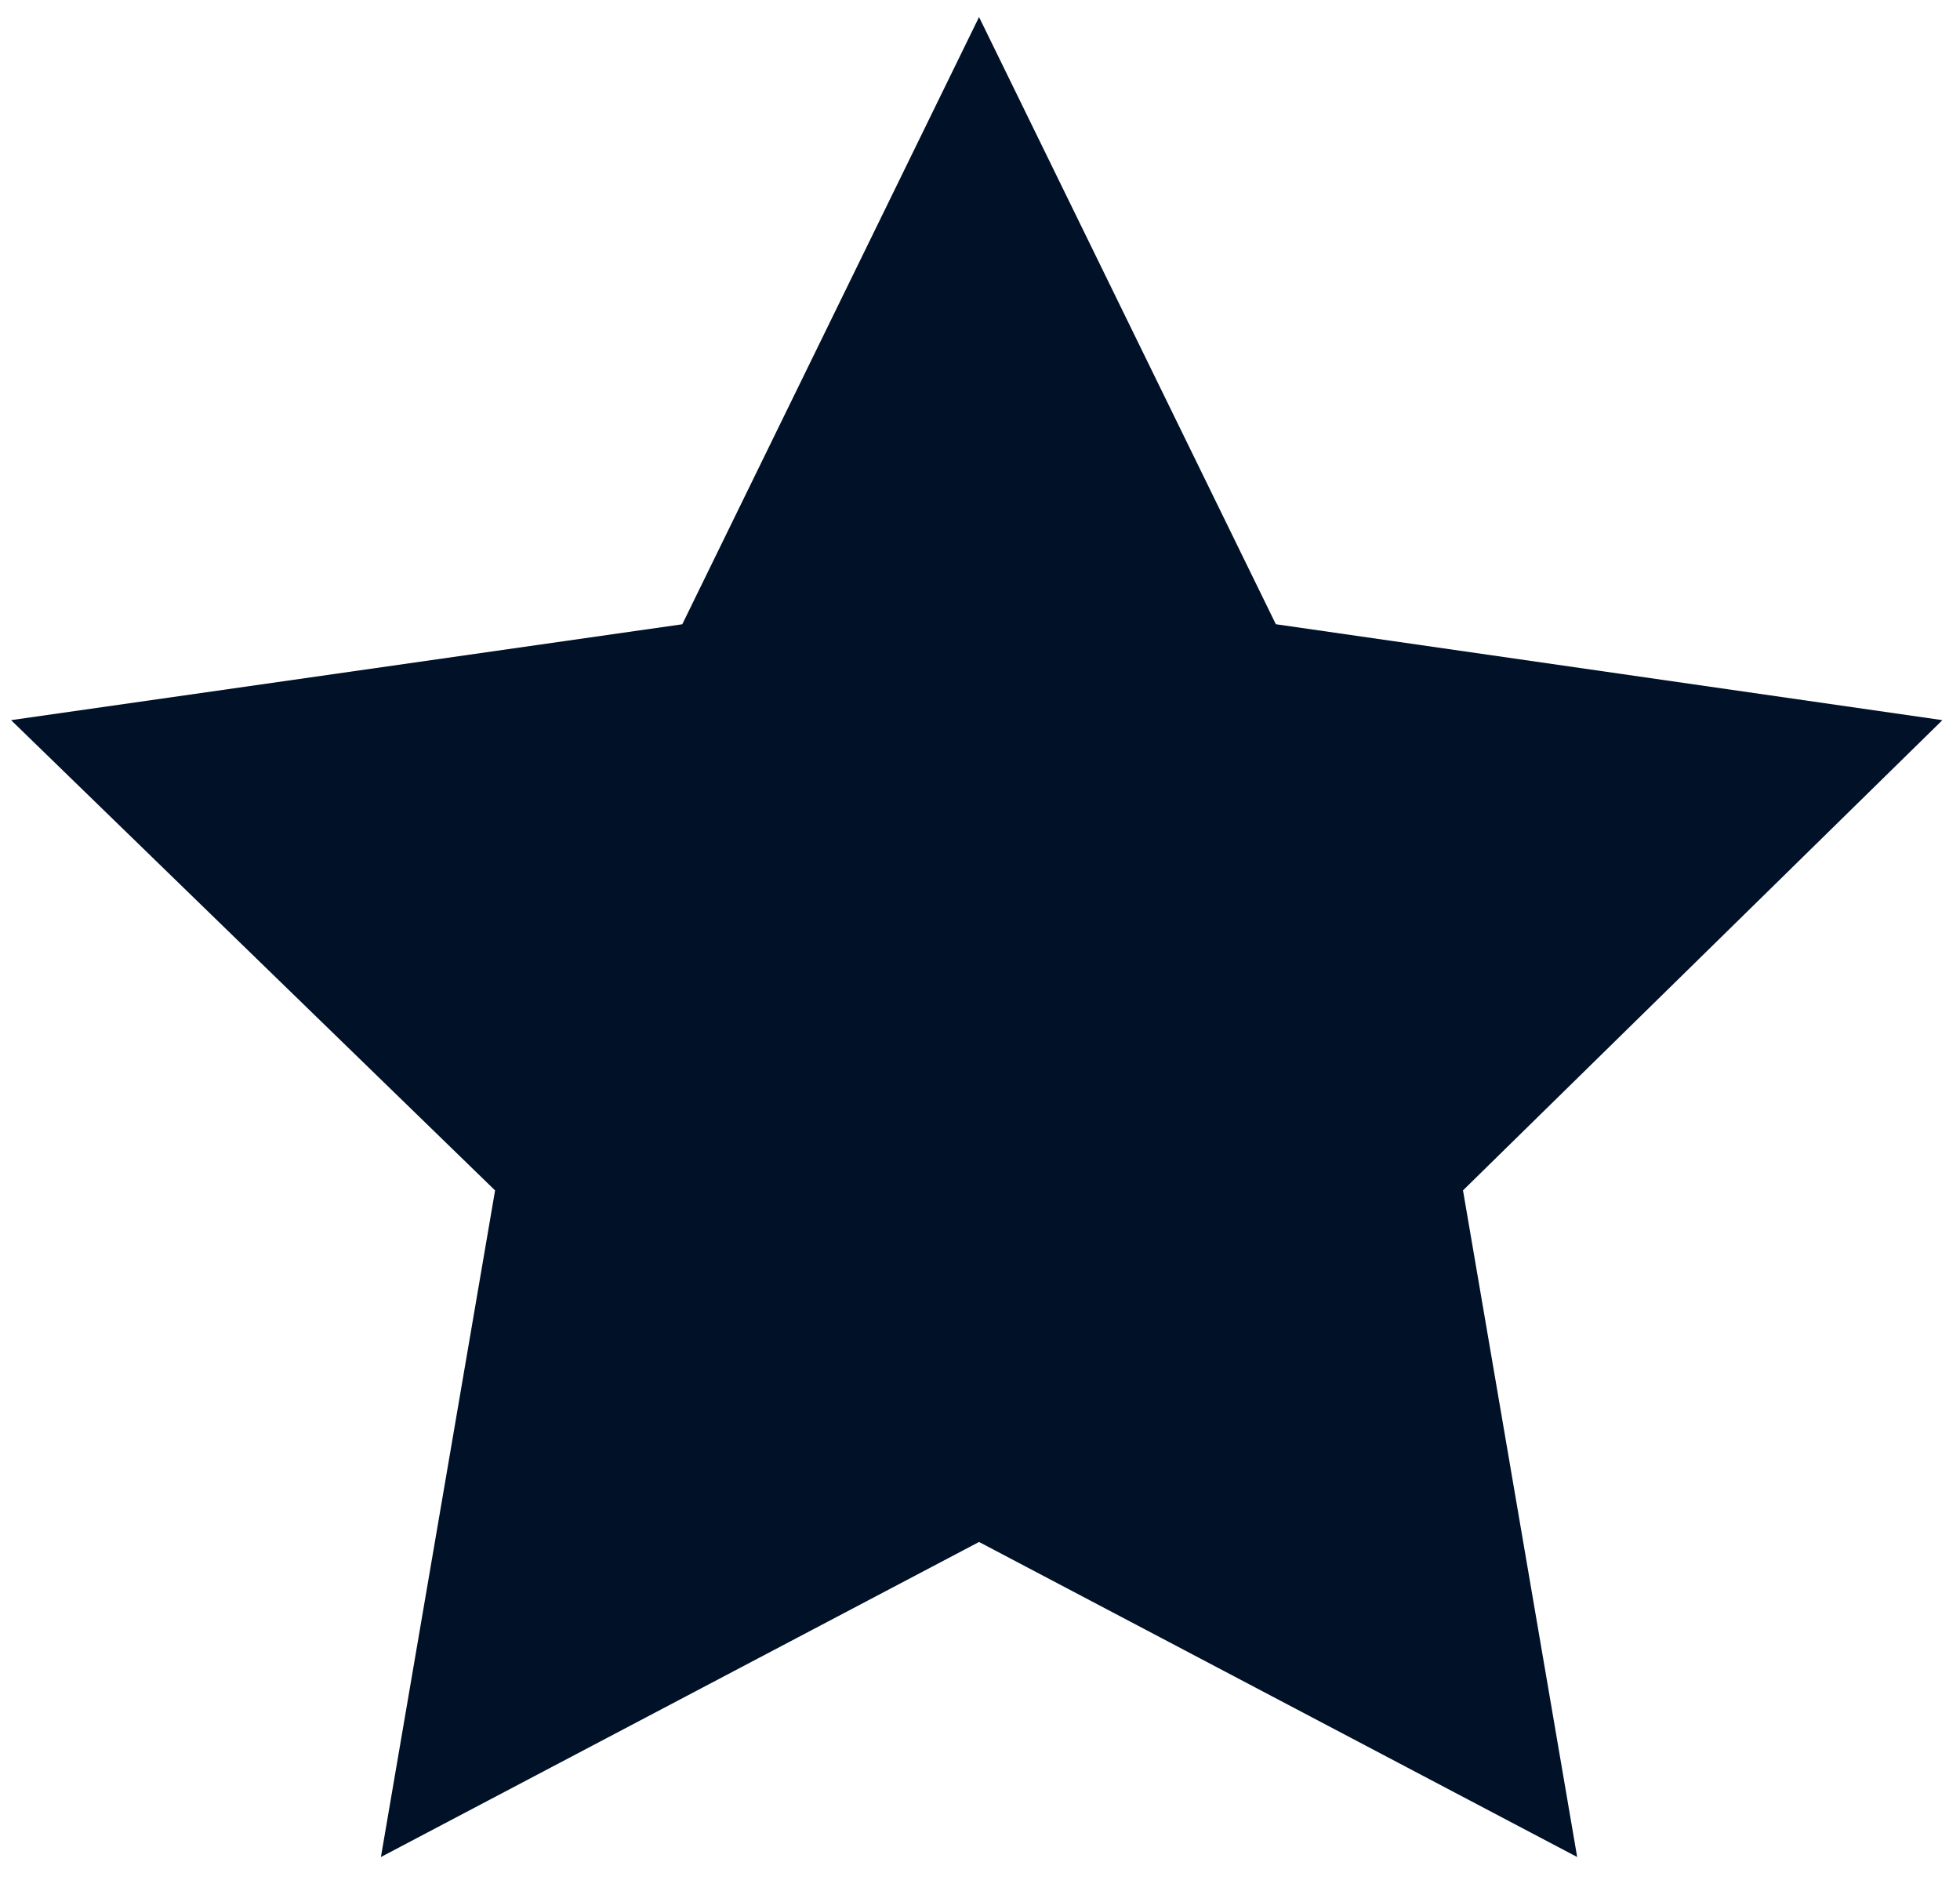
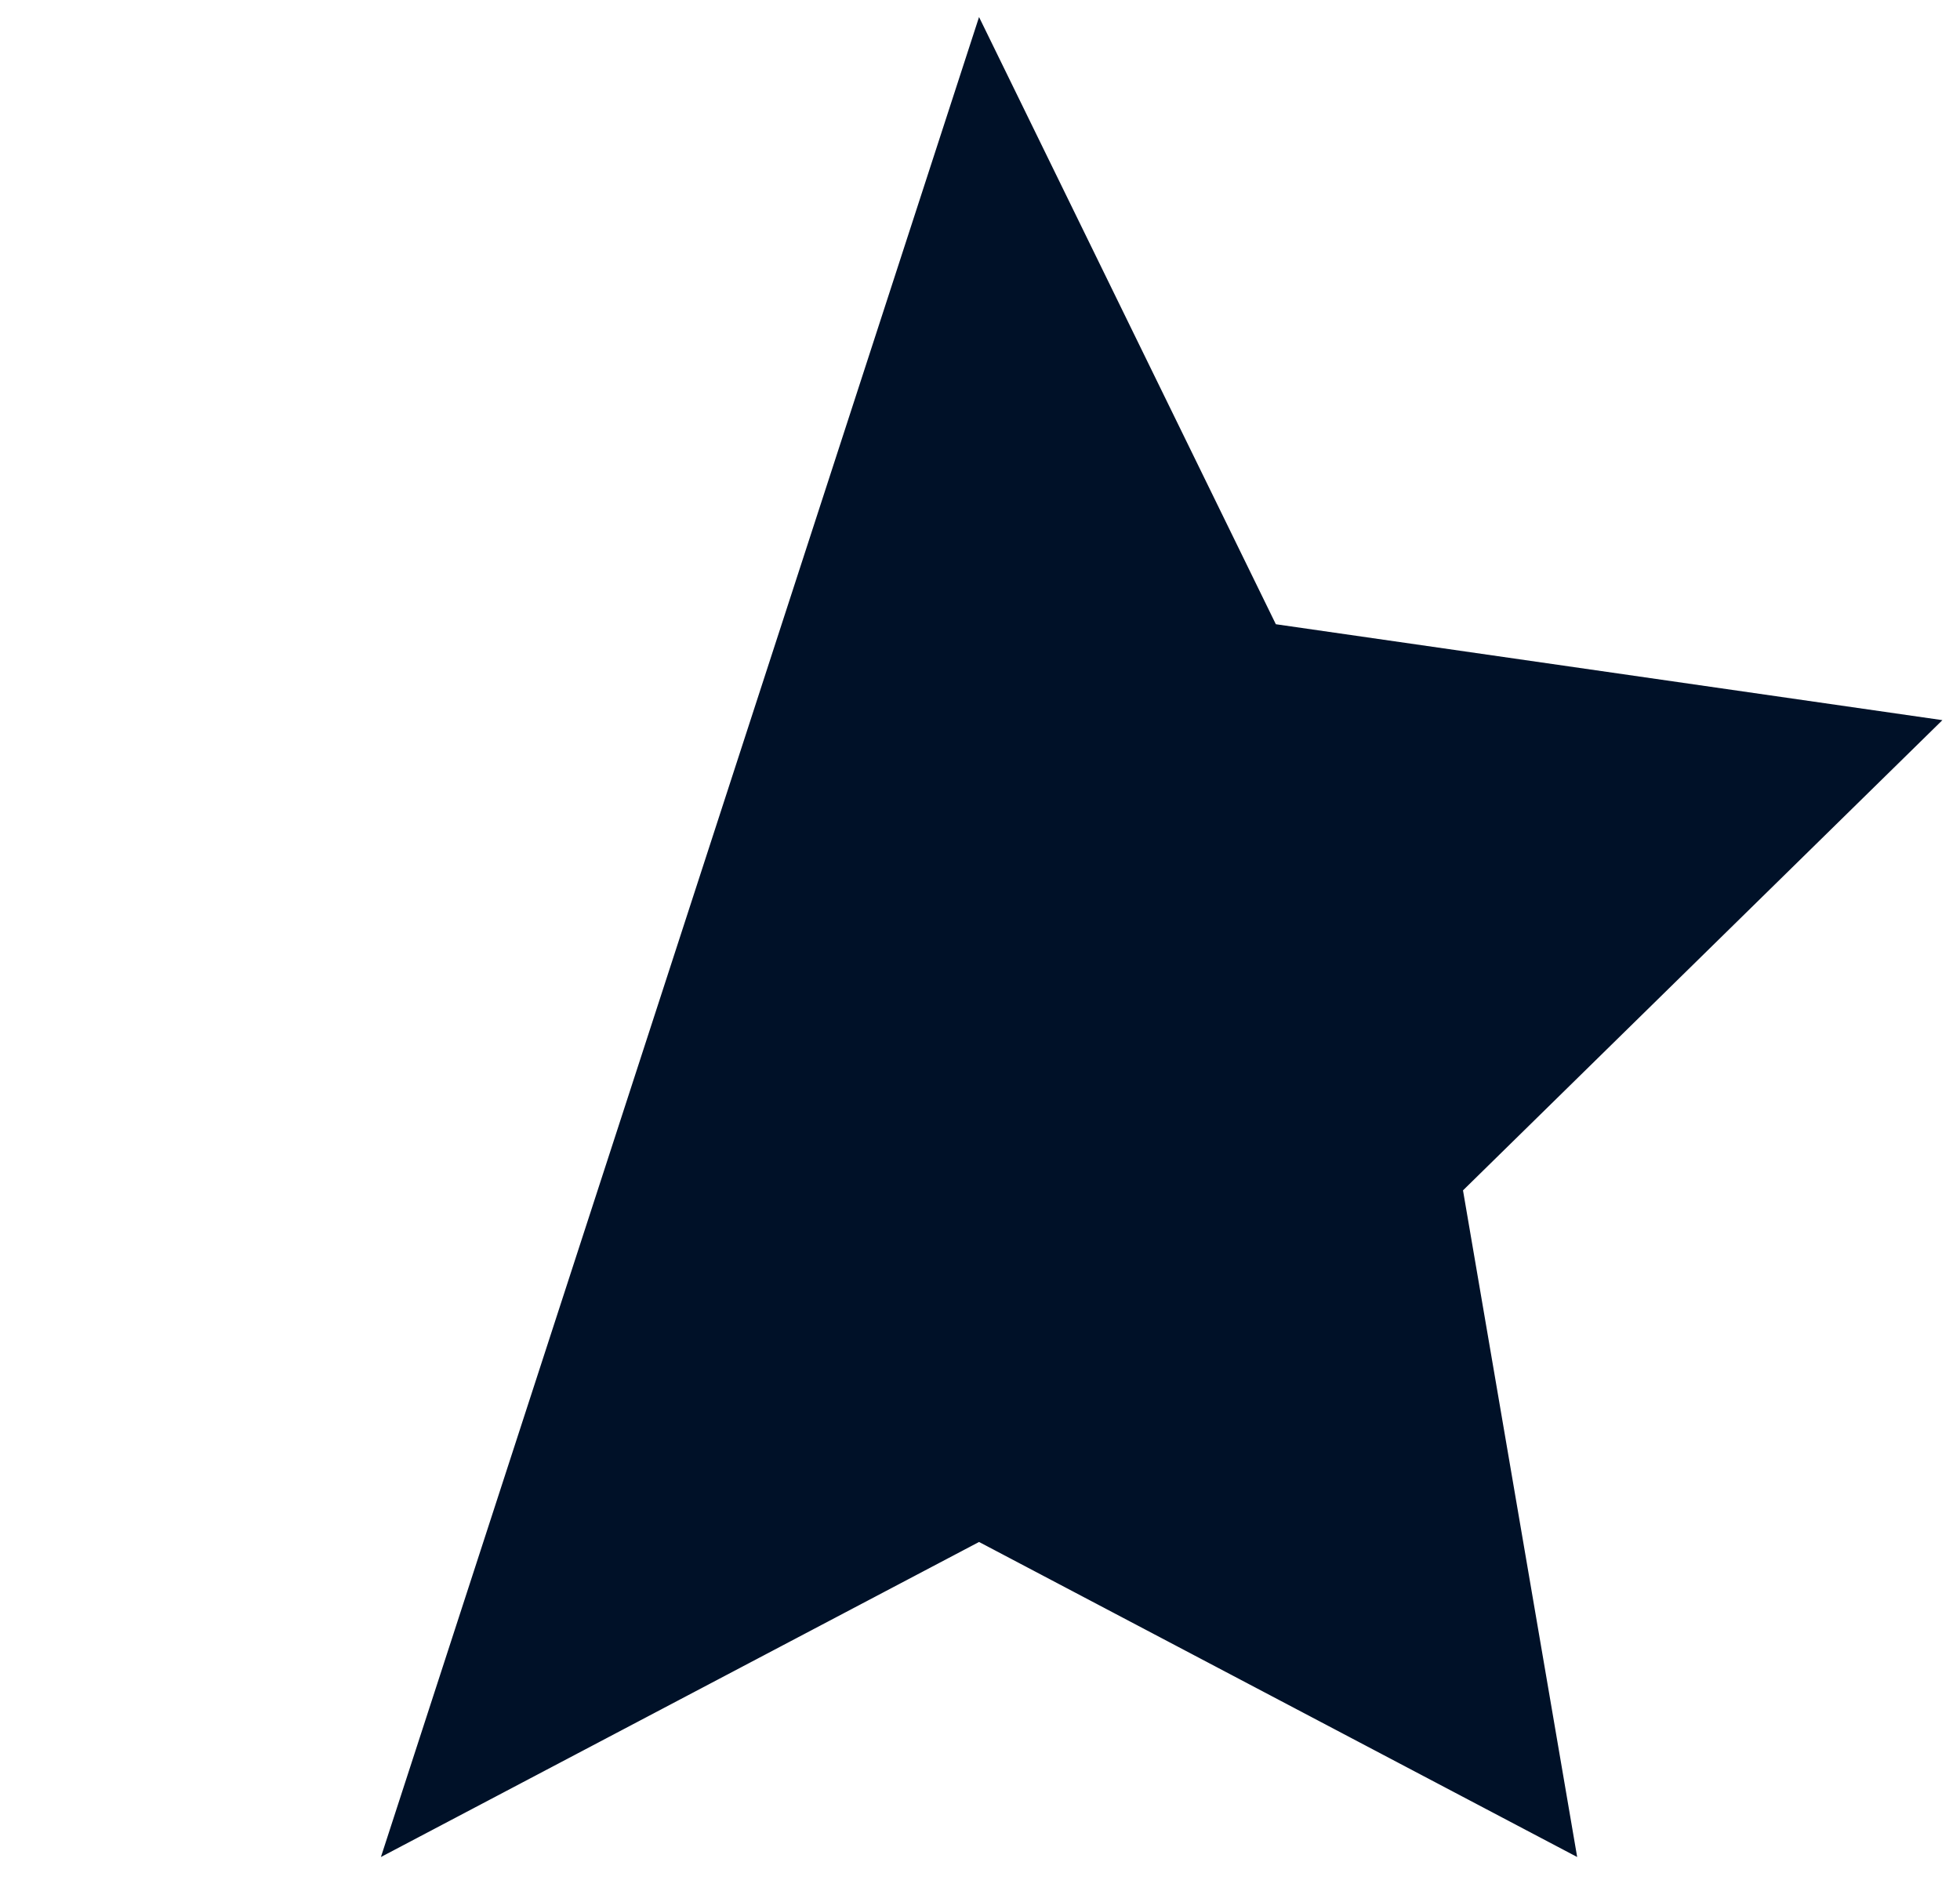
<svg xmlns="http://www.w3.org/2000/svg" viewBox="0 0 49 47" fill="none">
-   <path d="M39.429 46.426 24.476 38.55 9.523 46.426l2.854-16.665-12.1-11.757 16.78-2.397L24.476.426l7.42 15.18 16.664 2.398L36.575 29.76l2.854 16.665Z" fill="#001128" />
+   <path d="M39.429 46.426 24.476 38.55 9.523 46.426L24.476.426l7.42 15.18 16.664 2.398L36.575 29.76l2.854 16.665Z" fill="#001128" />
</svg>